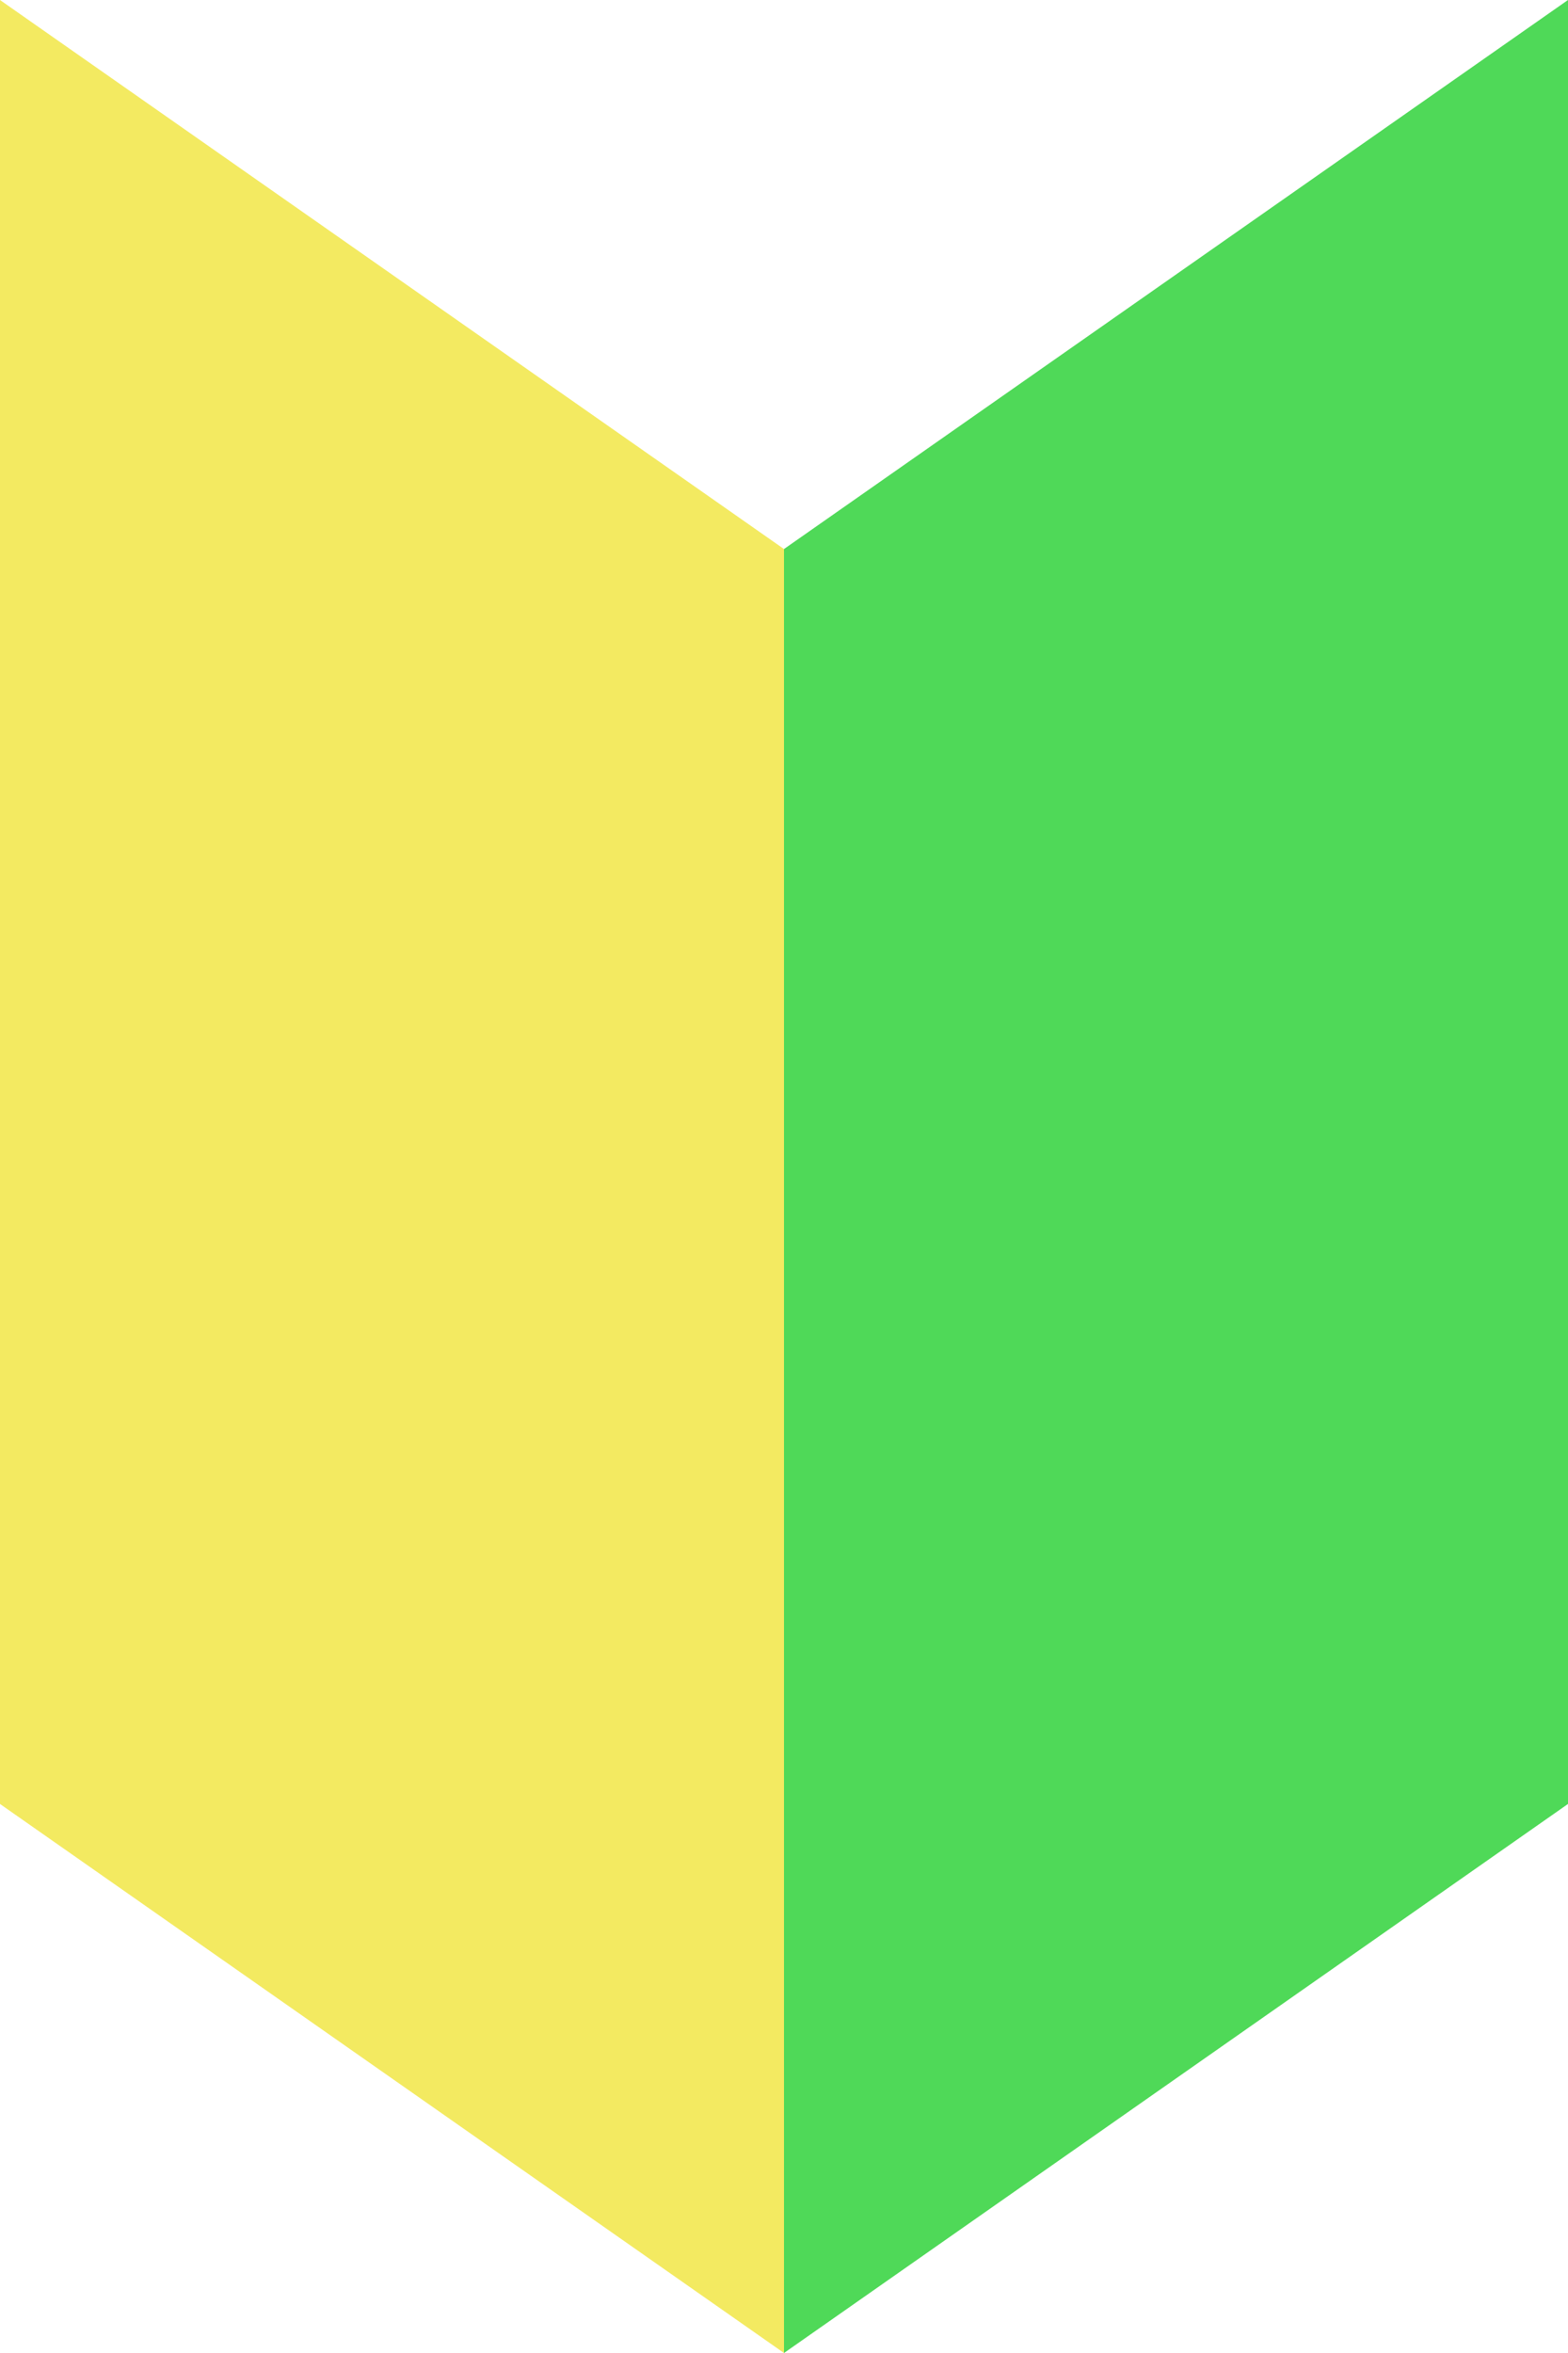
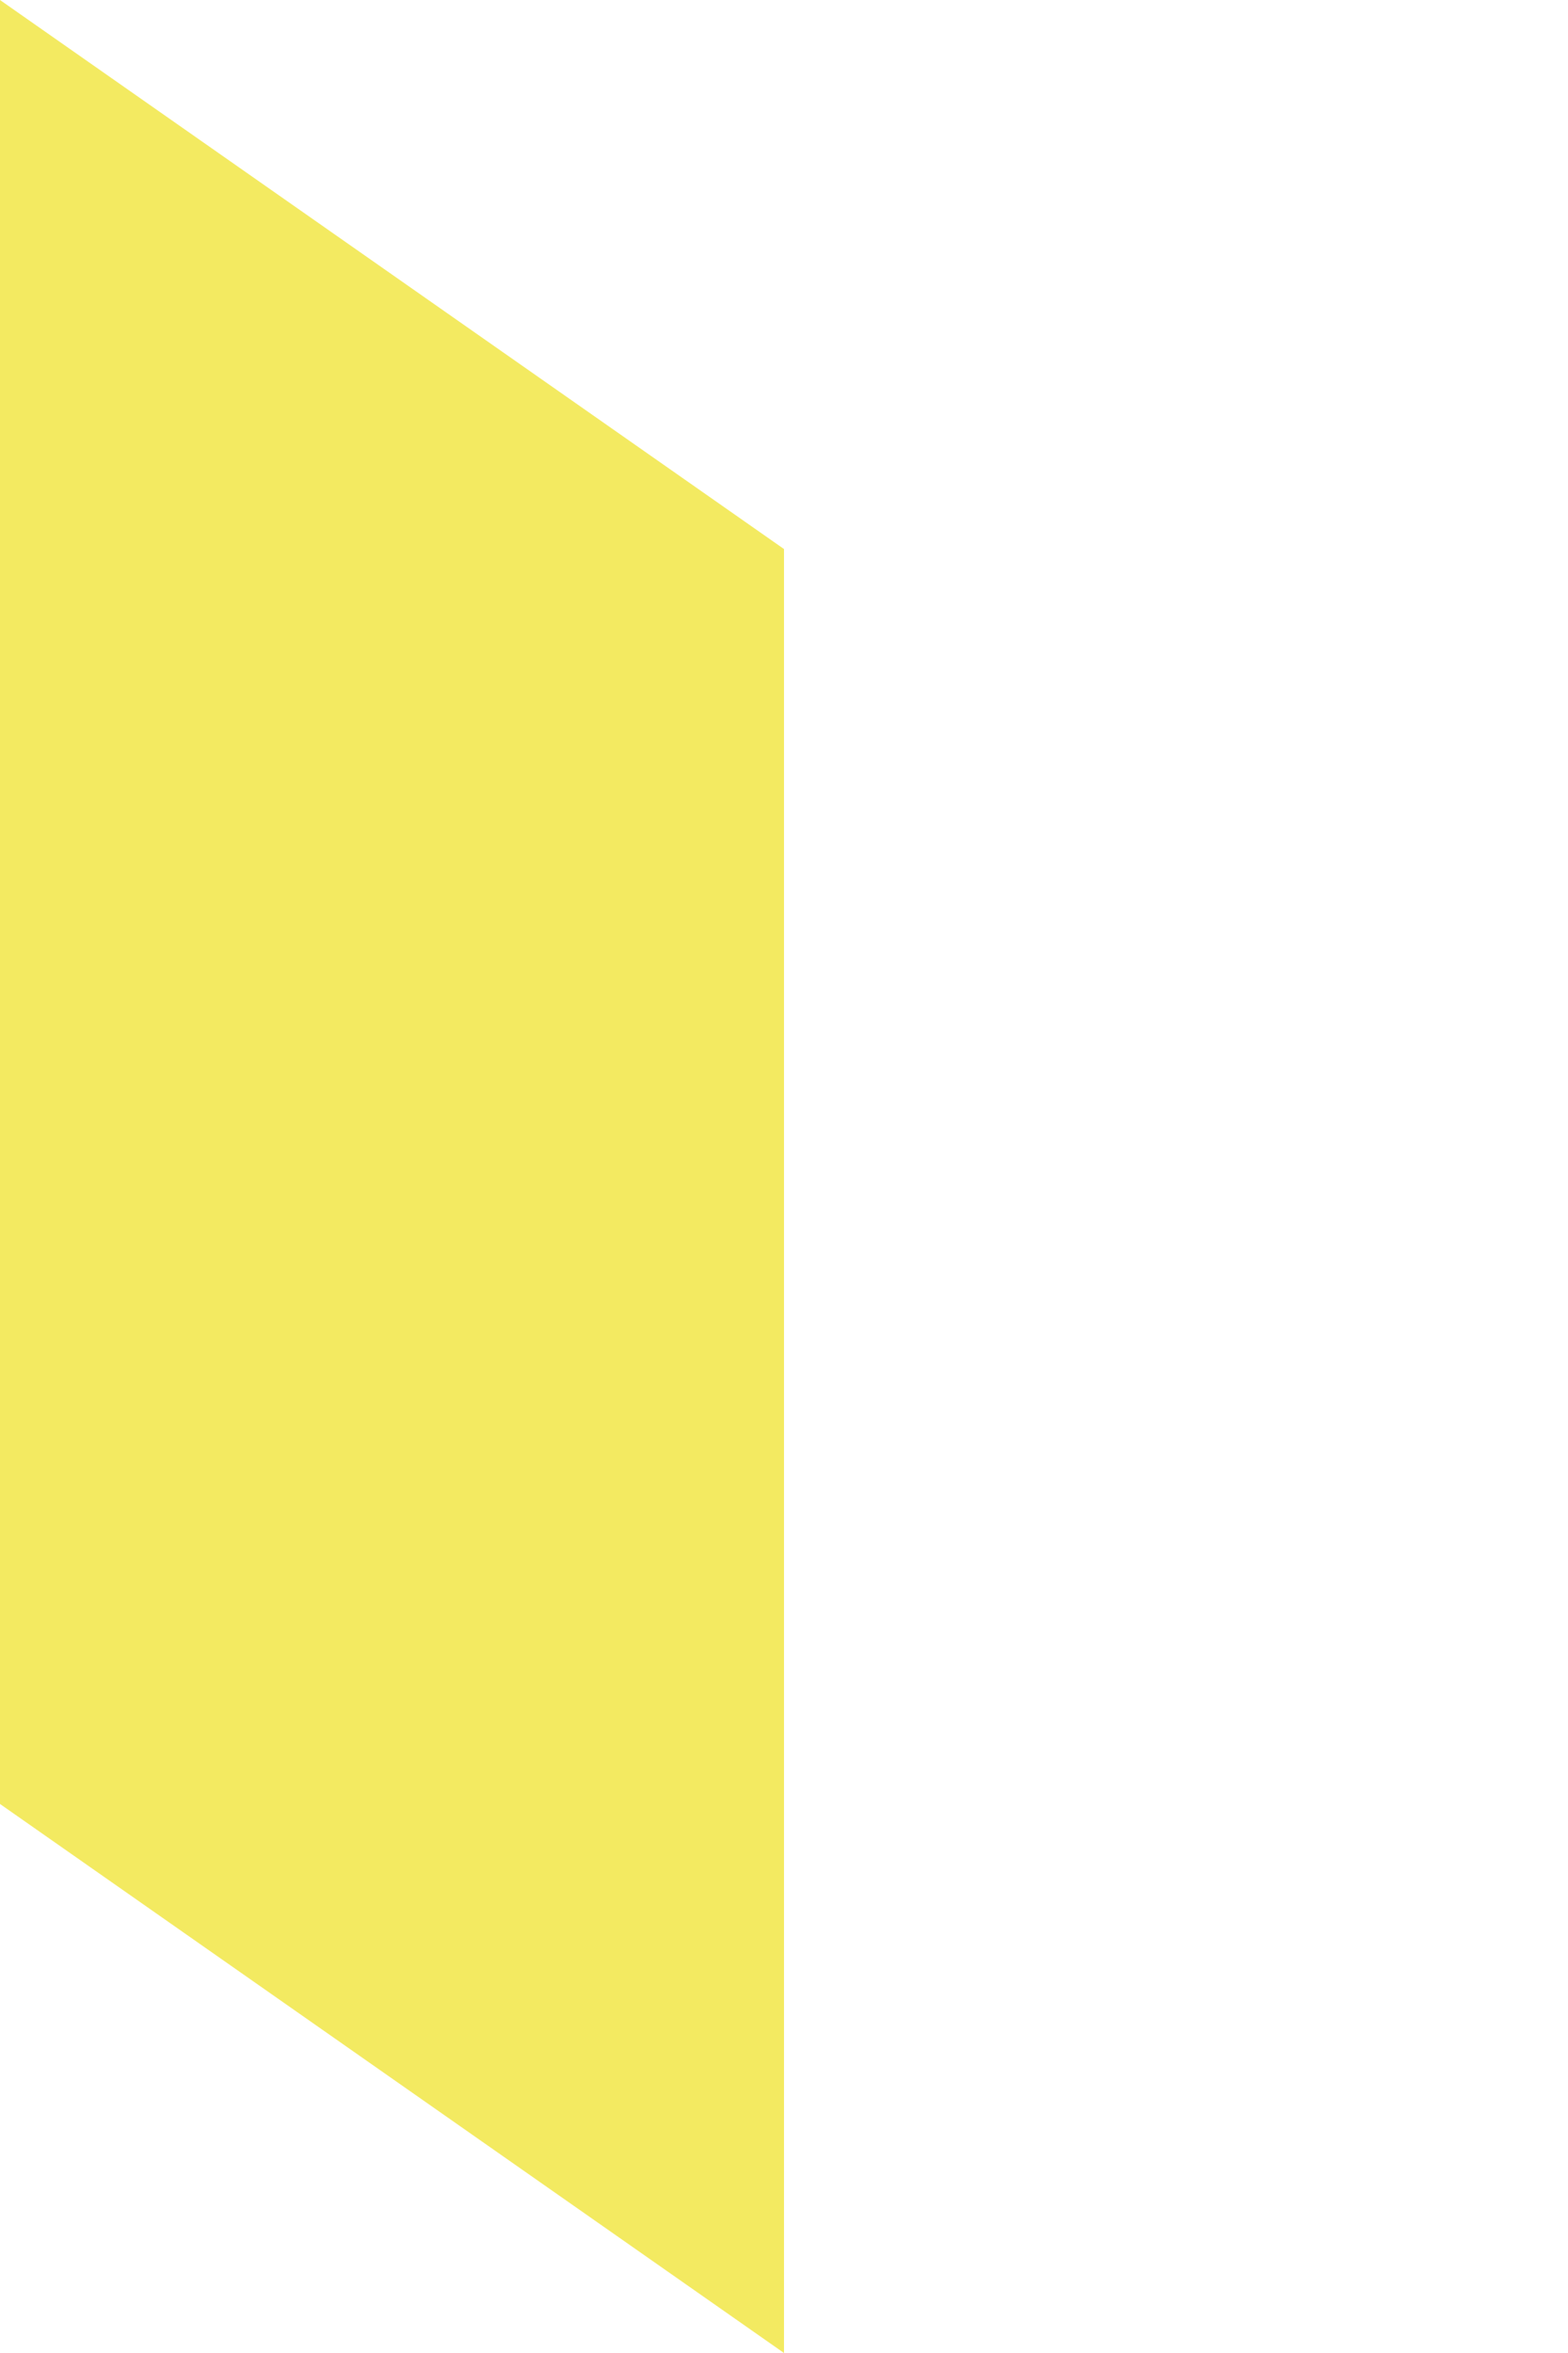
<svg xmlns="http://www.w3.org/2000/svg" width="20" height="30" viewBox="0 0 20 30">
  <g id="グループ_16" data-name="グループ 16" transform="translate(-1290 -5028)">
-     <path id="パス_5" data-name="パス 5" d="M10,7,20,0V23L10,30Z" transform="translate(1290 5028)" fill="#4fd958" />
-     <path id="パス_31" data-name="パス 31" d="M20,7,10,0V23l10,7Z" transform="translate(1280 5028)" fill="#f3ea61" />
+     <path id="パス_31" data-name="パス 31" d="M20,7,10,0V23l10,7" transform="translate(1280 5028)" fill="#f3ea61" />
  </g>
</svg>